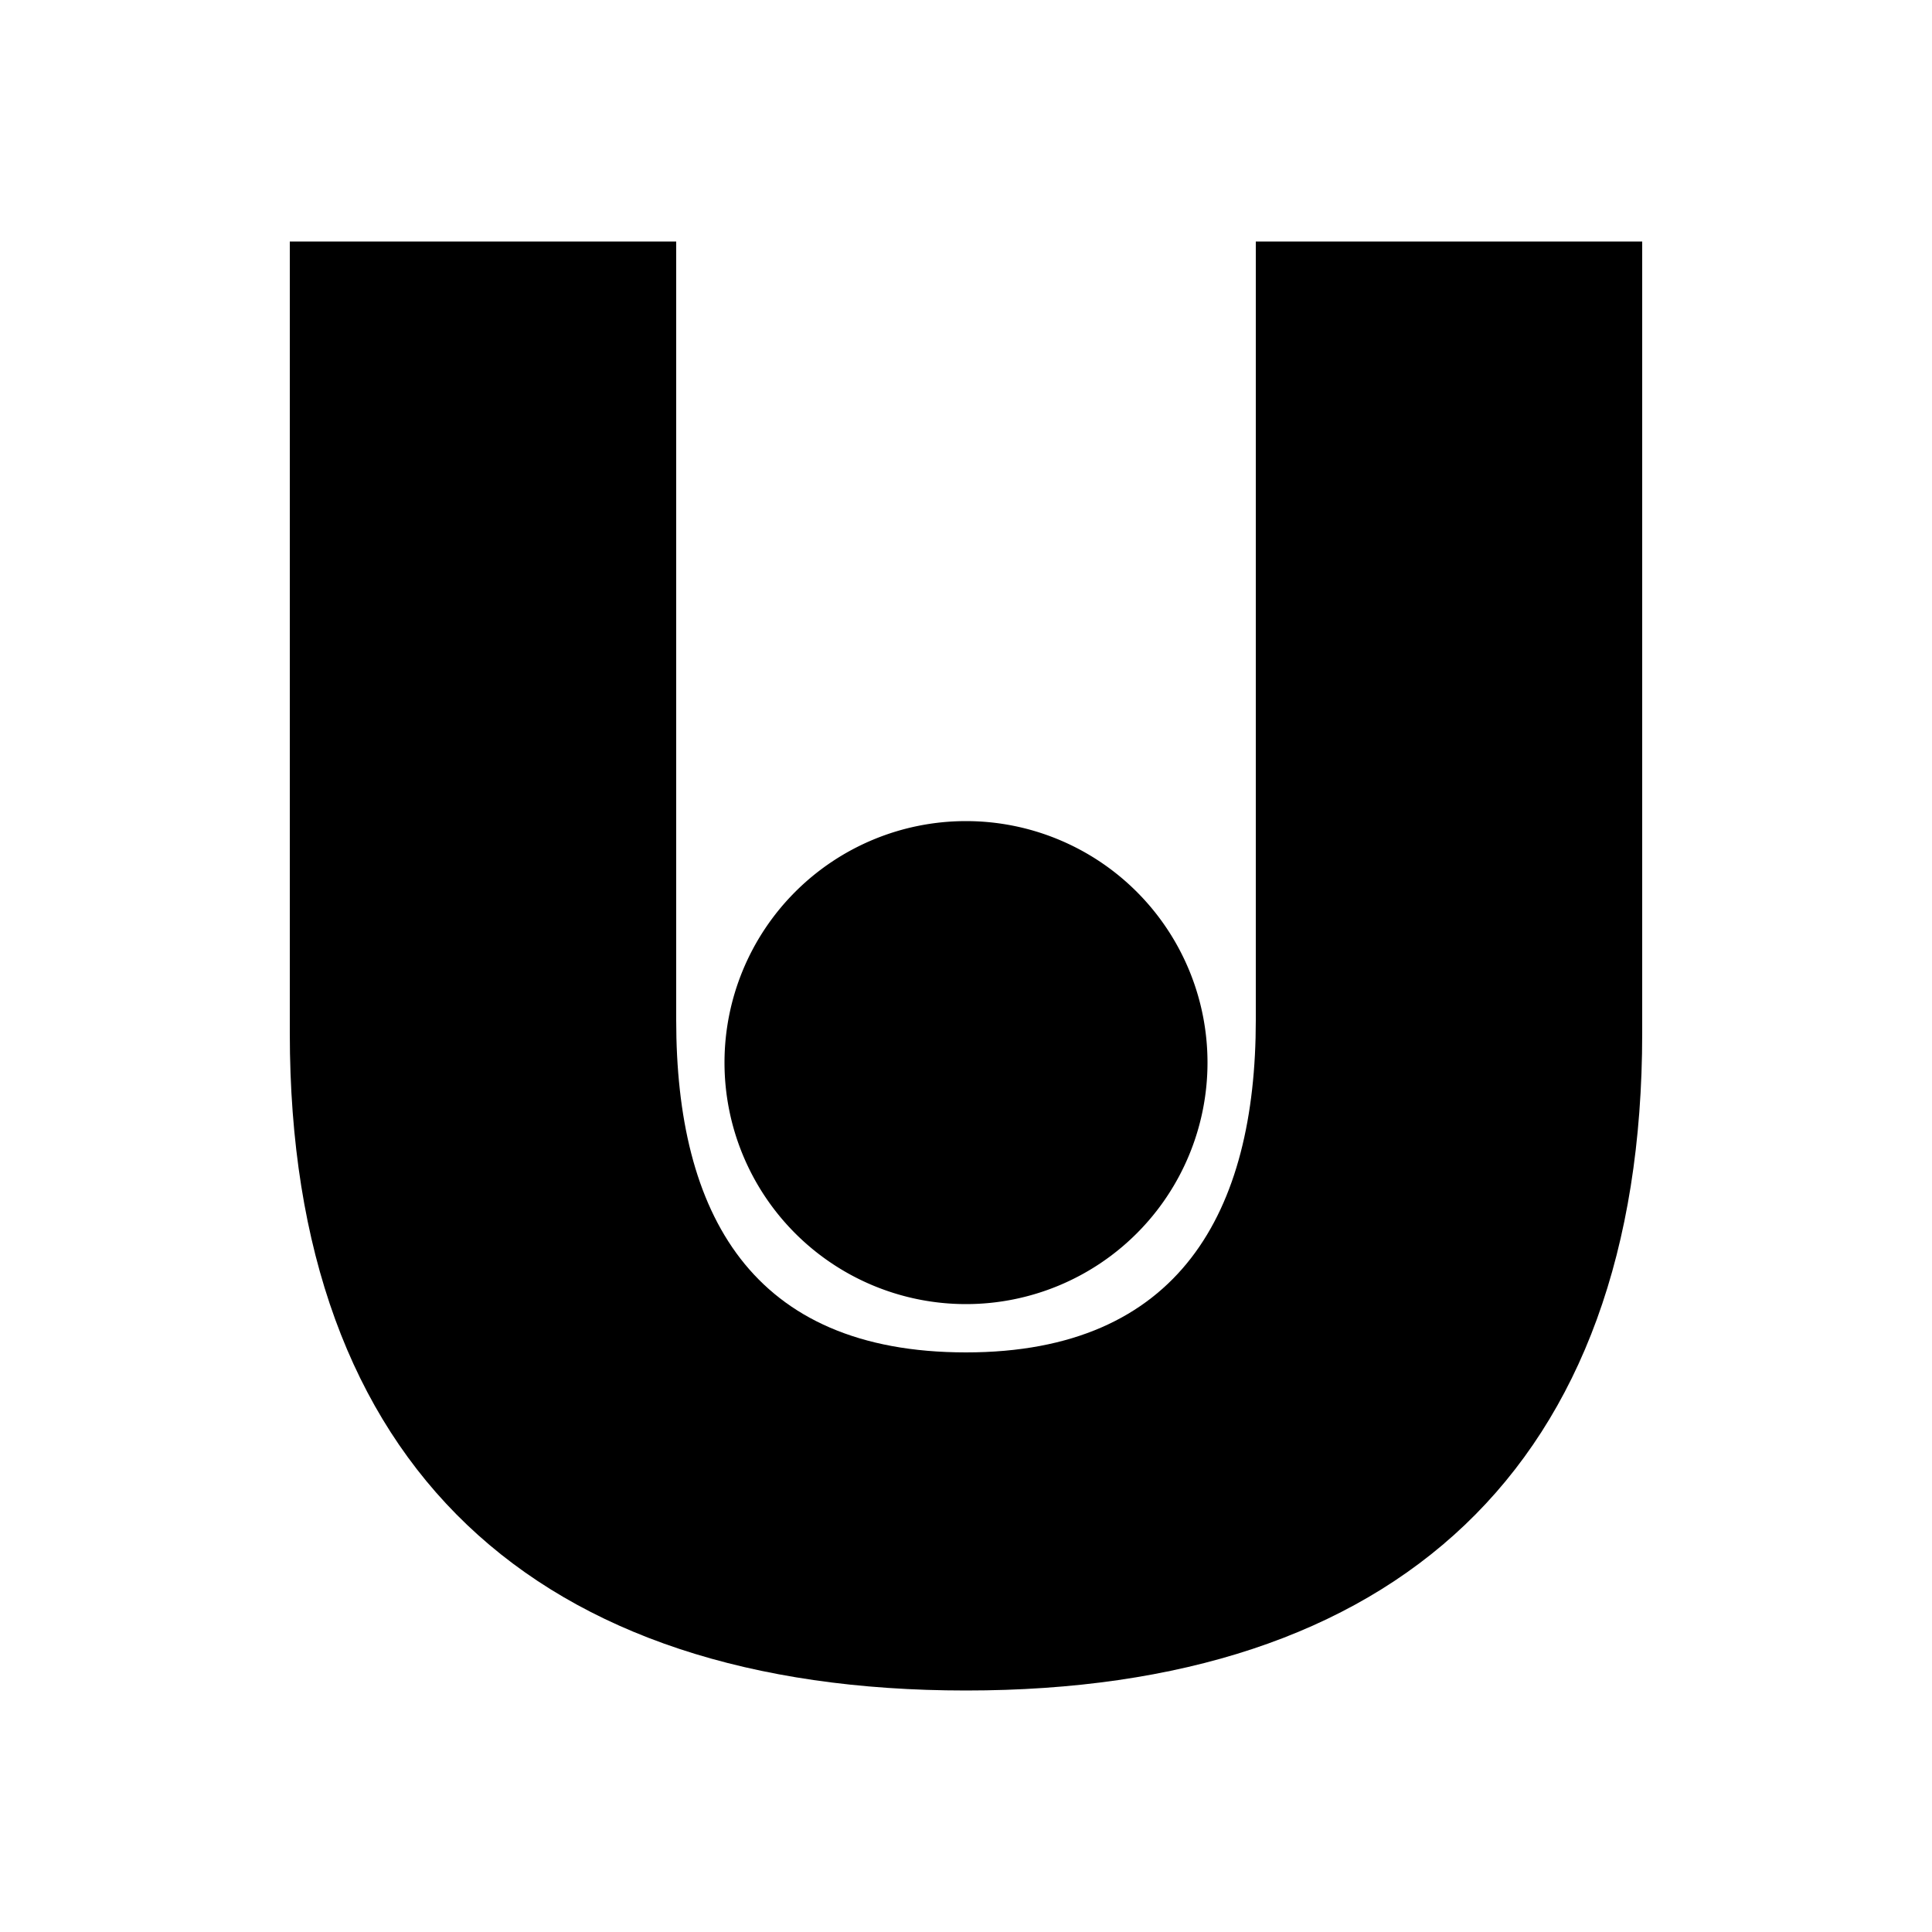
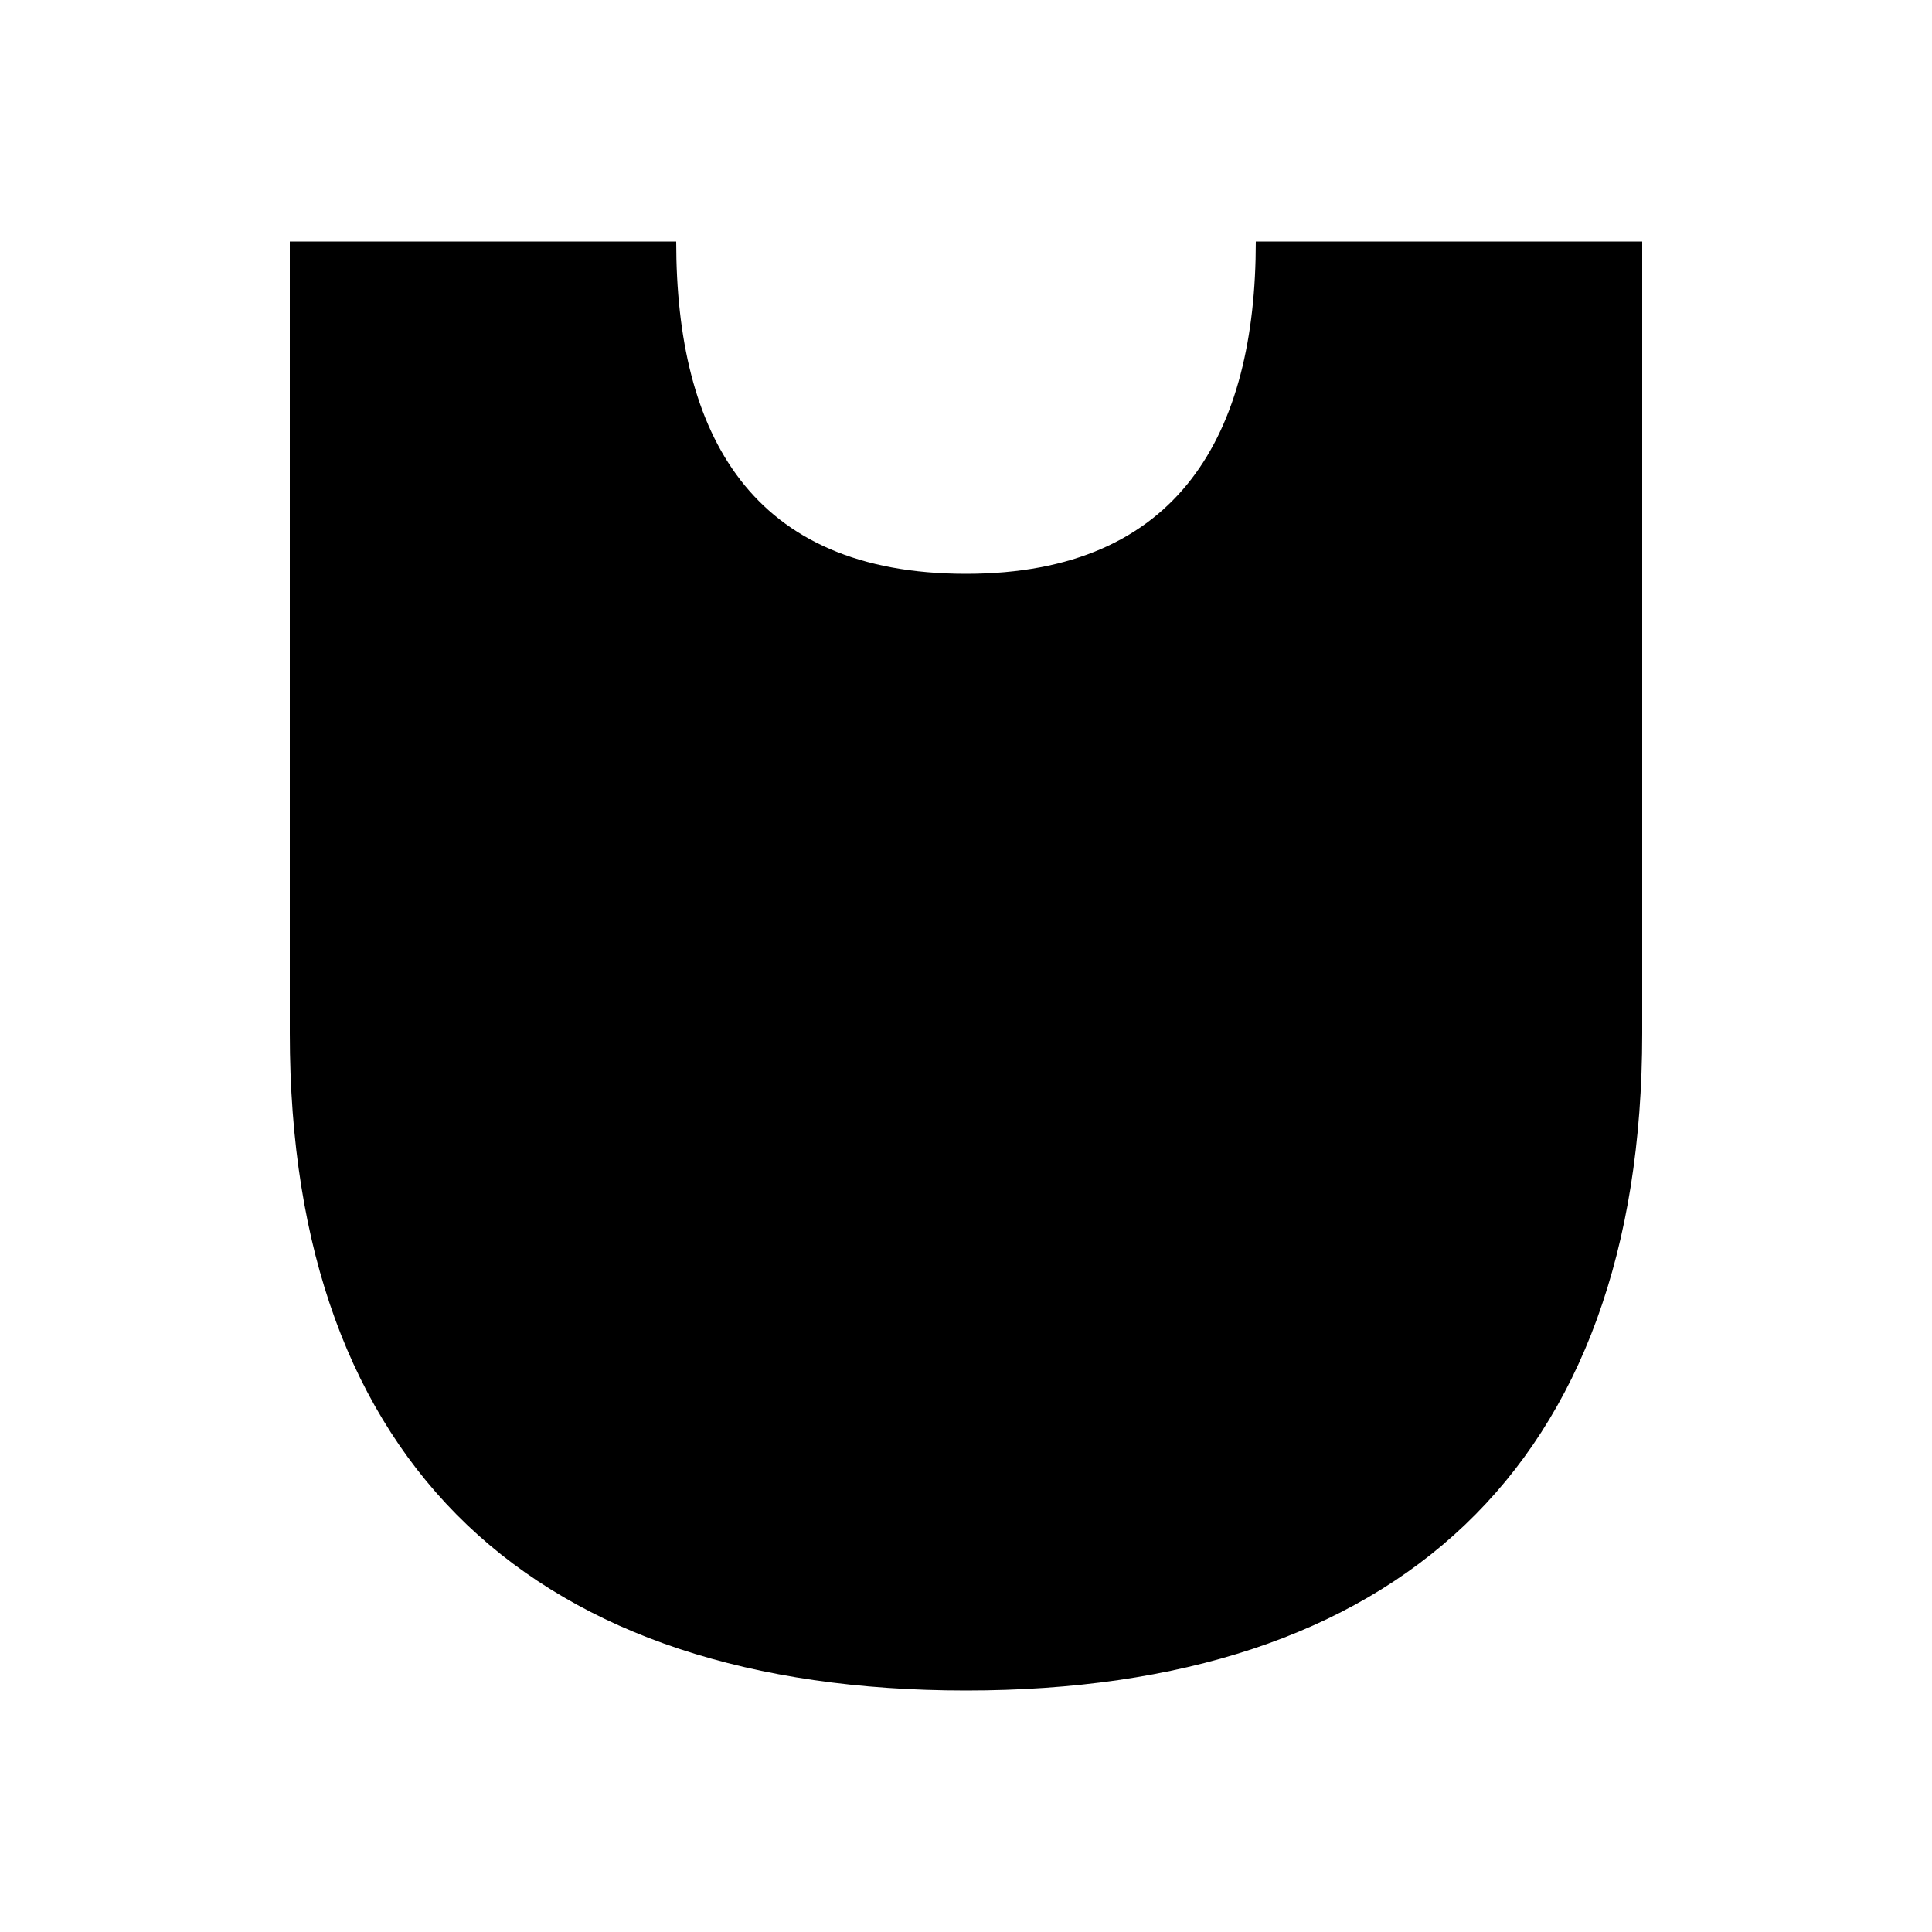
<svg xmlns="http://www.w3.org/2000/svg" width="1em" height="1em" viewBox="0 0 24 24">
-   <path fill="currentColor" d="M12 21c-5.328 0-8.4-2.766-8.4-8.166V3h4.8v9.672c0 2.4.93 4.128 3.6 4.128c2.658 0 3.6-1.752 3.6-4.128V3h4.8v9.834c0 5.4-3.072 8.166-8.4 8.166" />
-   <path fill="currentColor" d="M12 16.2a3 3 0 1 0 0-6a3 3 0 0 0 0 6" />
+   <path fill="currentColor" d="M12 21c-5.328 0-8.4-2.766-8.4-8.166V3h4.8c0 2.4.93 4.128 3.6 4.128c2.658 0 3.6-1.752 3.6-4.128V3h4.8v9.834c0 5.4-3.072 8.166-8.4 8.166" />
</svg>